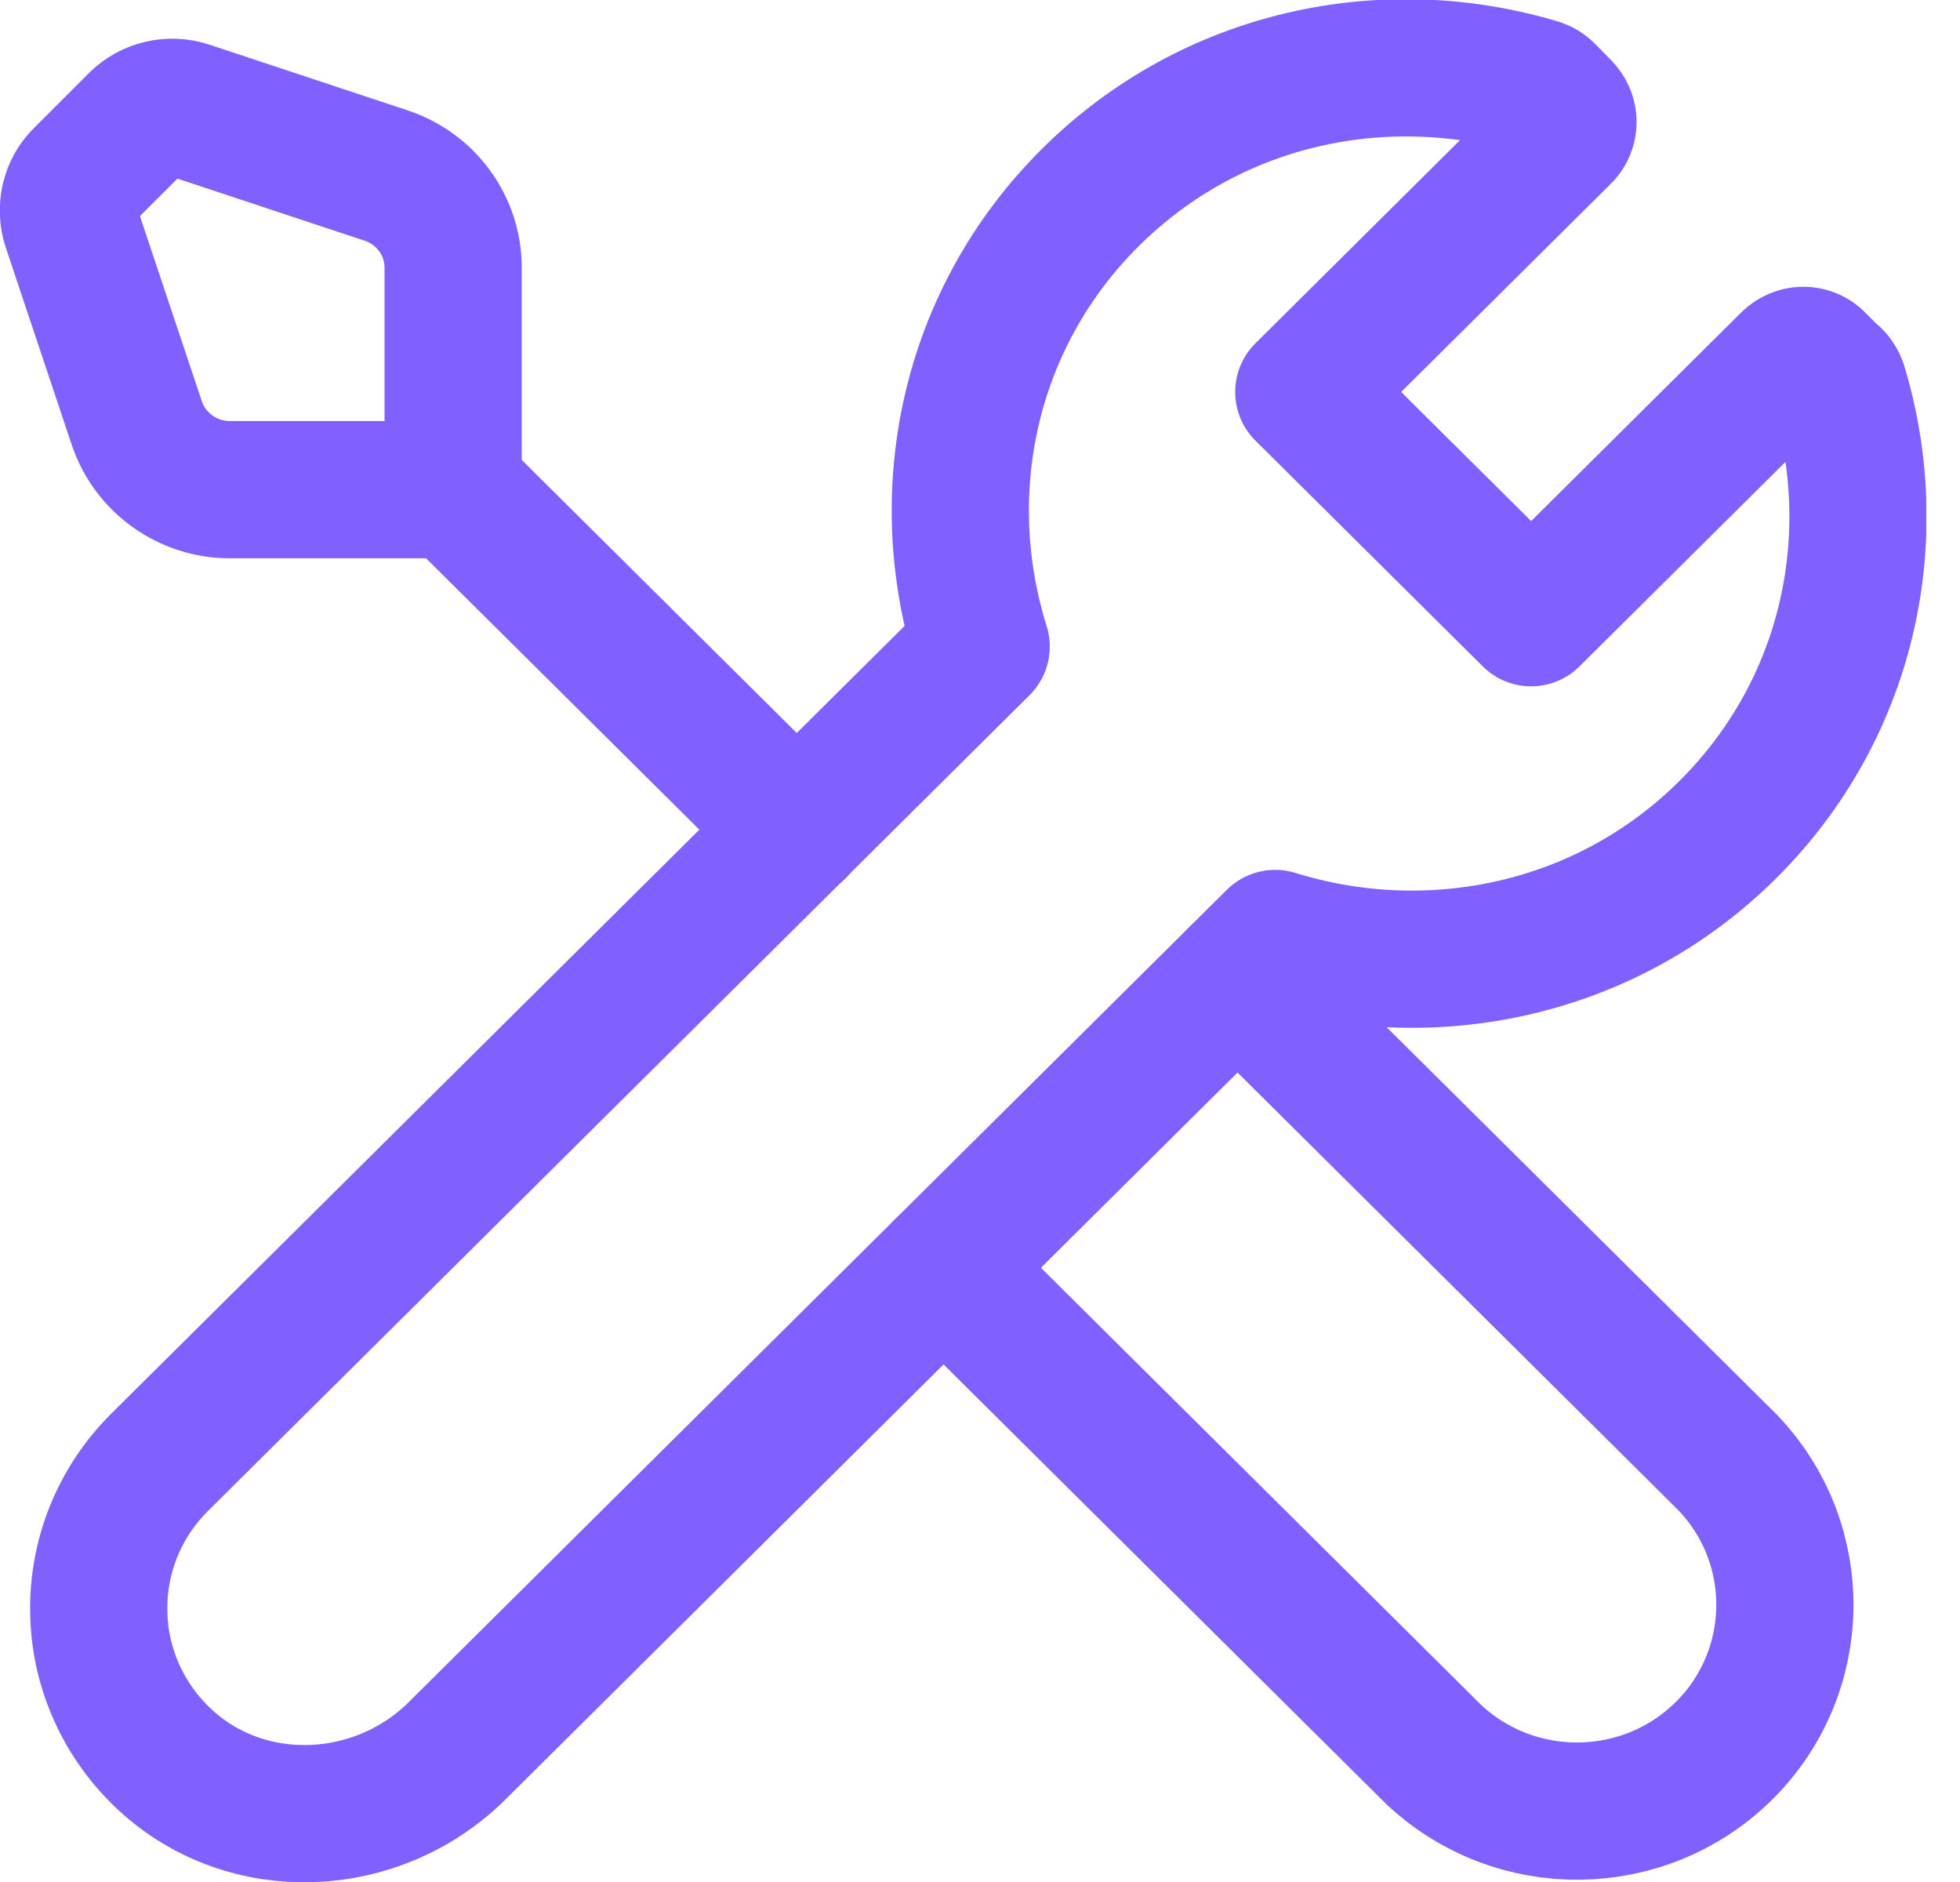
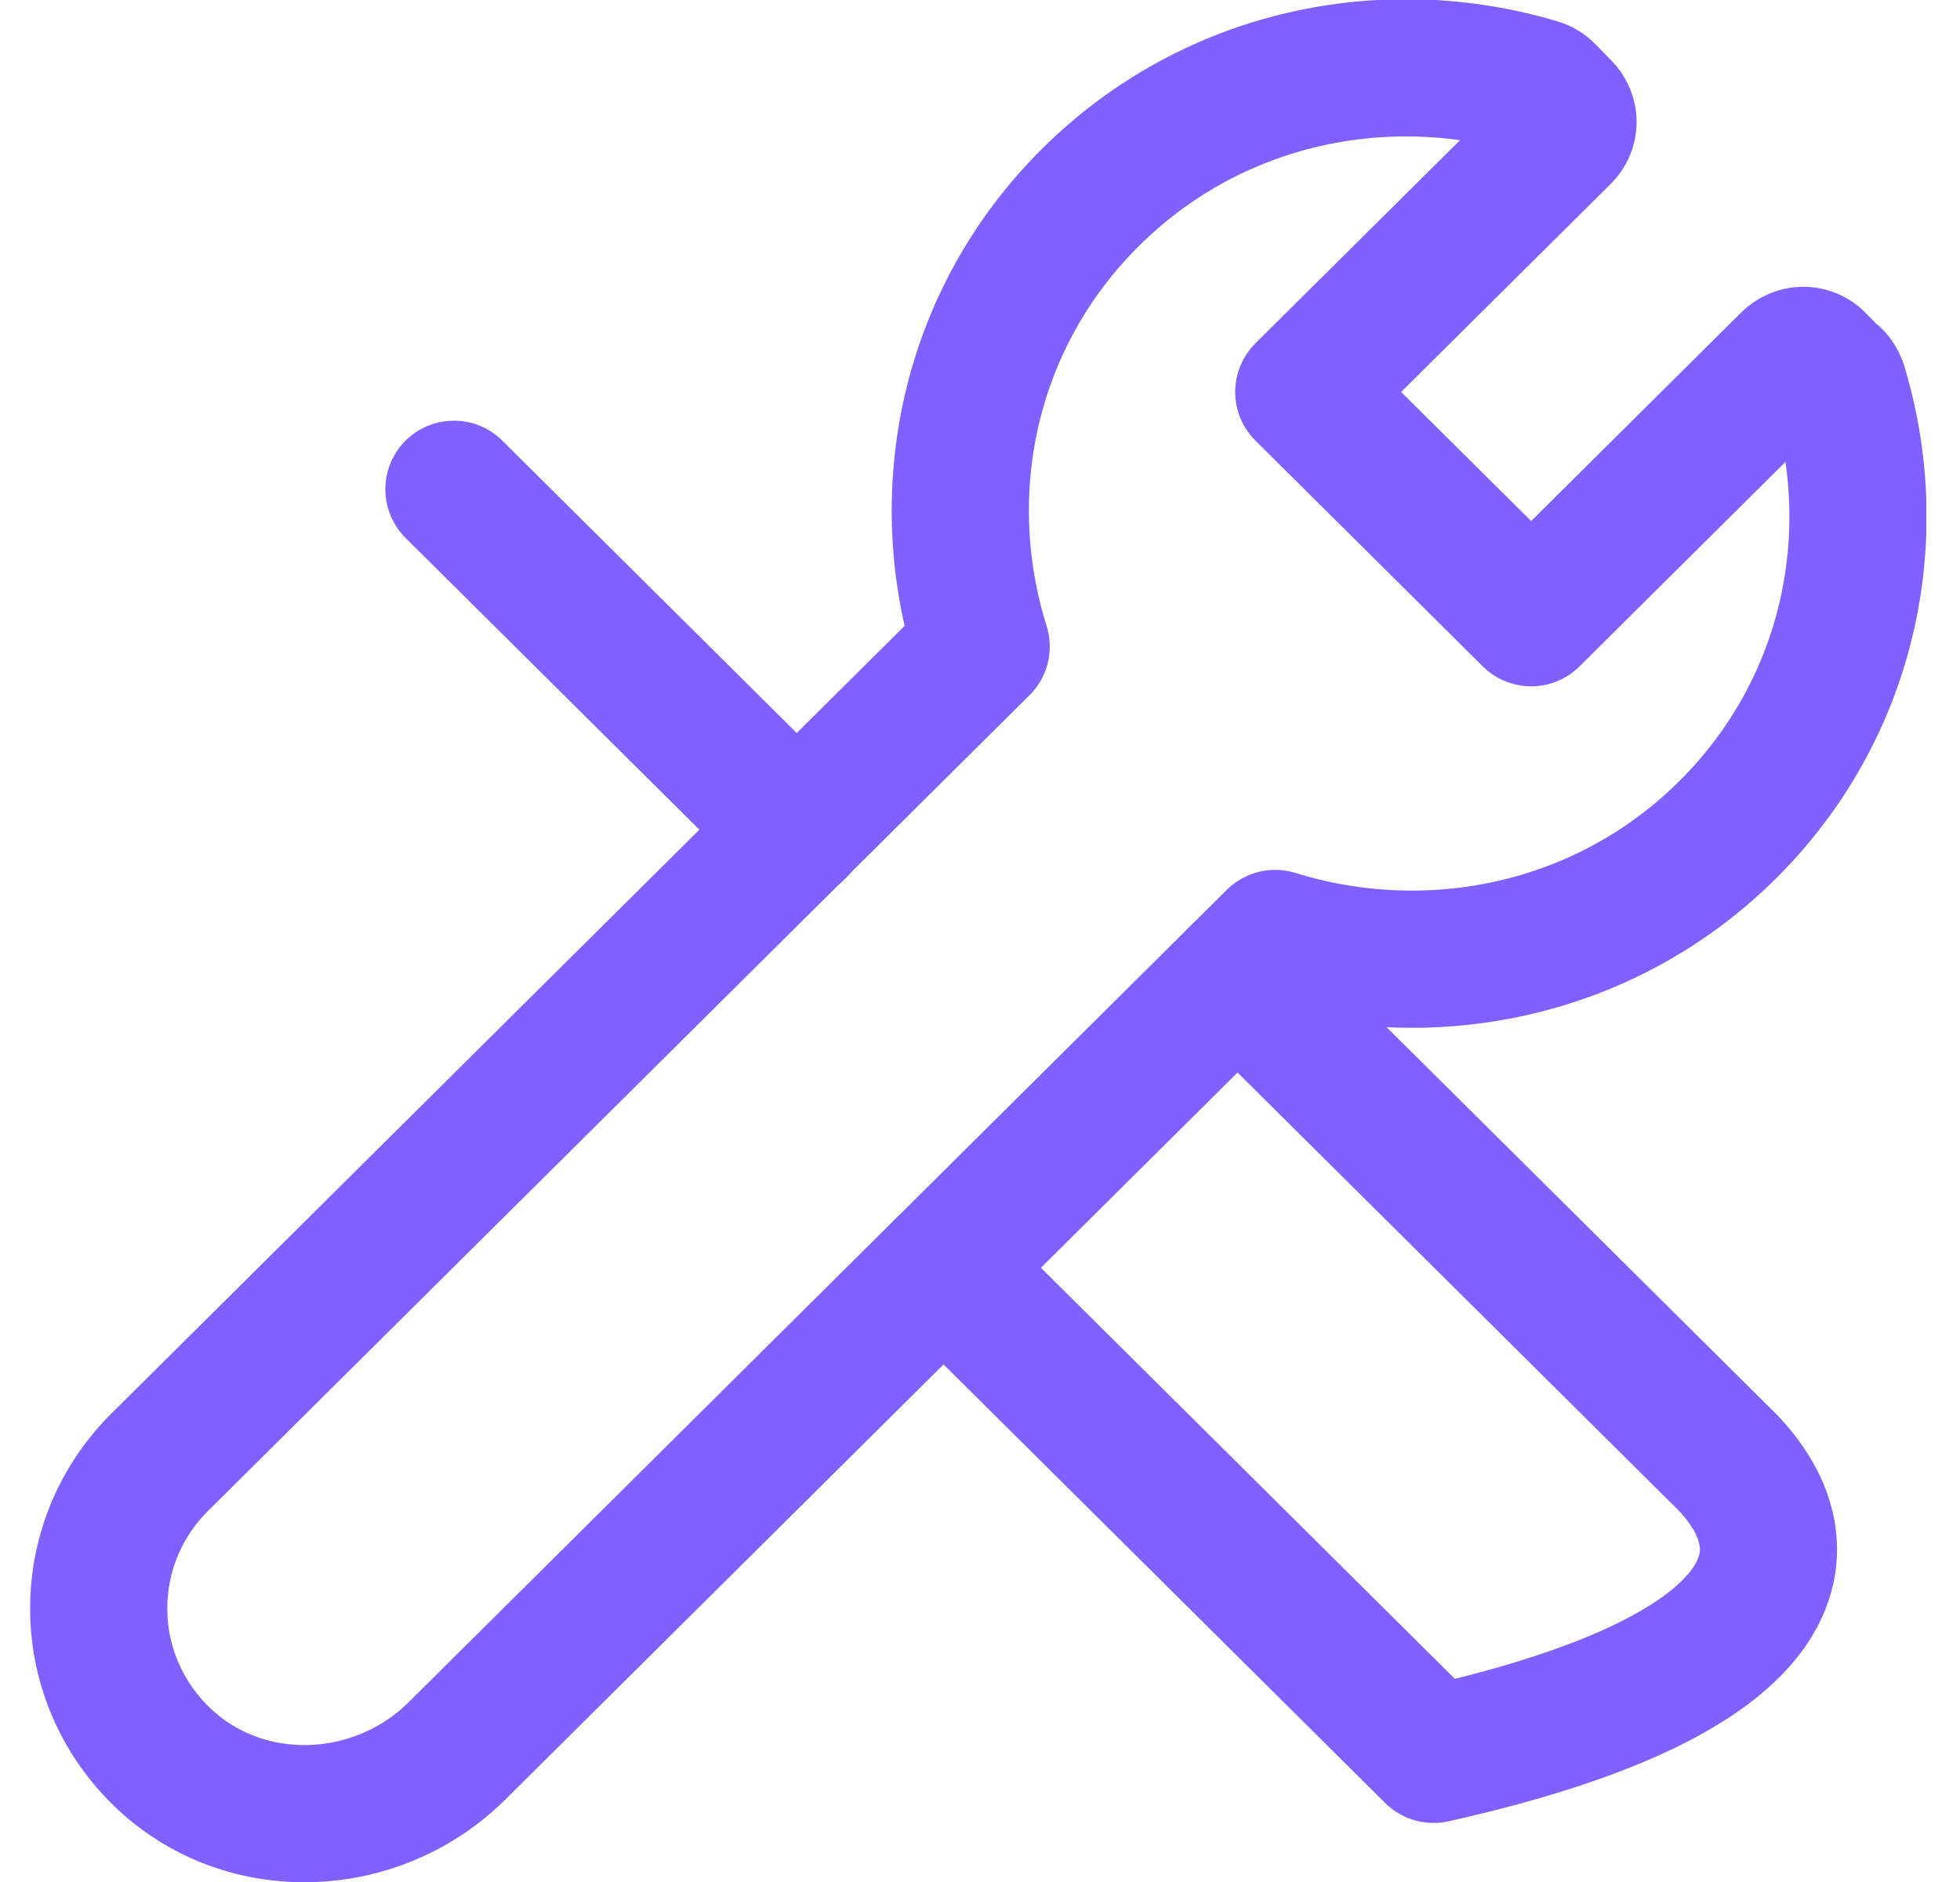
<svg xmlns="http://www.w3.org/2000/svg" width="50" height="48" viewBox="0 0 50 48" fill="none">
  <g clip-path="url(#clip0_324_890)">
-     <path d="M24.07 32.334L36.57 44.744C38.66 46.709 41.94 46.67 43.98 44.654C46.01 42.639 46.06 39.373 44.07 37.298L31.57 24.889" stroke="#8061FF" stroke-width="3.5" stroke-linecap="round" stroke-linejoin="round" />
+     <path d="M24.07 32.334L36.57 44.744C46.01 42.639 46.06 39.373 44.07 37.298L31.57 24.889" stroke="#8061FF" stroke-width="3.5" stroke-linecap="round" stroke-linejoin="round" />
    <path d="M46.77 9.62C46.83 9.679 46.87 9.749 46.9 9.828C48.08 13.72 47.17 18.088 44.07 21.166C40.94 24.273 36.47 25.157 32.53 23.936L11.66 44.654C9.63 46.67 6.31 46.828 4.21 44.883C3.16 43.91 2.54 42.55 2.52 41.12C2.49 39.691 3.05 38.311 4.07 37.298L25.03 16.49C23.8 12.568 24.69 8.141 27.82 5.033C30.92 1.956 35.32 1.052 39.24 2.224C39.32 2.244 39.39 2.293 39.45 2.353L39.85 2.76C39.94 2.849 40 2.978 40 3.107C40 3.236 39.95 3.365 39.85 3.455L33.26 9.997L39.06 15.755L45.65 9.213C45.74 9.123 45.87 9.064 46 9.064C46.13 9.064 46.26 9.114 46.35 9.213L46.75 9.62H46.77Z" stroke="#8061FF" stroke-width="3.5" stroke-linecap="round" stroke-linejoin="round" />
-     <path d="M1.81 5.768L3.49 10.791C3.83 11.804 4.79 12.489 5.86 12.489H11.56V6.83C11.56 5.758 10.87 4.815 9.85 4.477L4.79 2.8C4.34 2.651 3.84 2.77 3.51 3.097L2.11 4.497C1.77 4.825 1.66 5.321 1.81 5.768Z" stroke="#8061FF" stroke-width="3.5" stroke-linecap="round" stroke-linejoin="round" />
    <path d="M11.58 12.479L20.33 21.166" stroke="#8061FF" stroke-width="3.5" stroke-linecap="round" stroke-linejoin="round" />
  </g>
  <defs>
    <clipPath id="clip0_324_890">
      <rect width="49.14" height="48" fill="white" />
    </clipPath>
  </defs>
</svg>